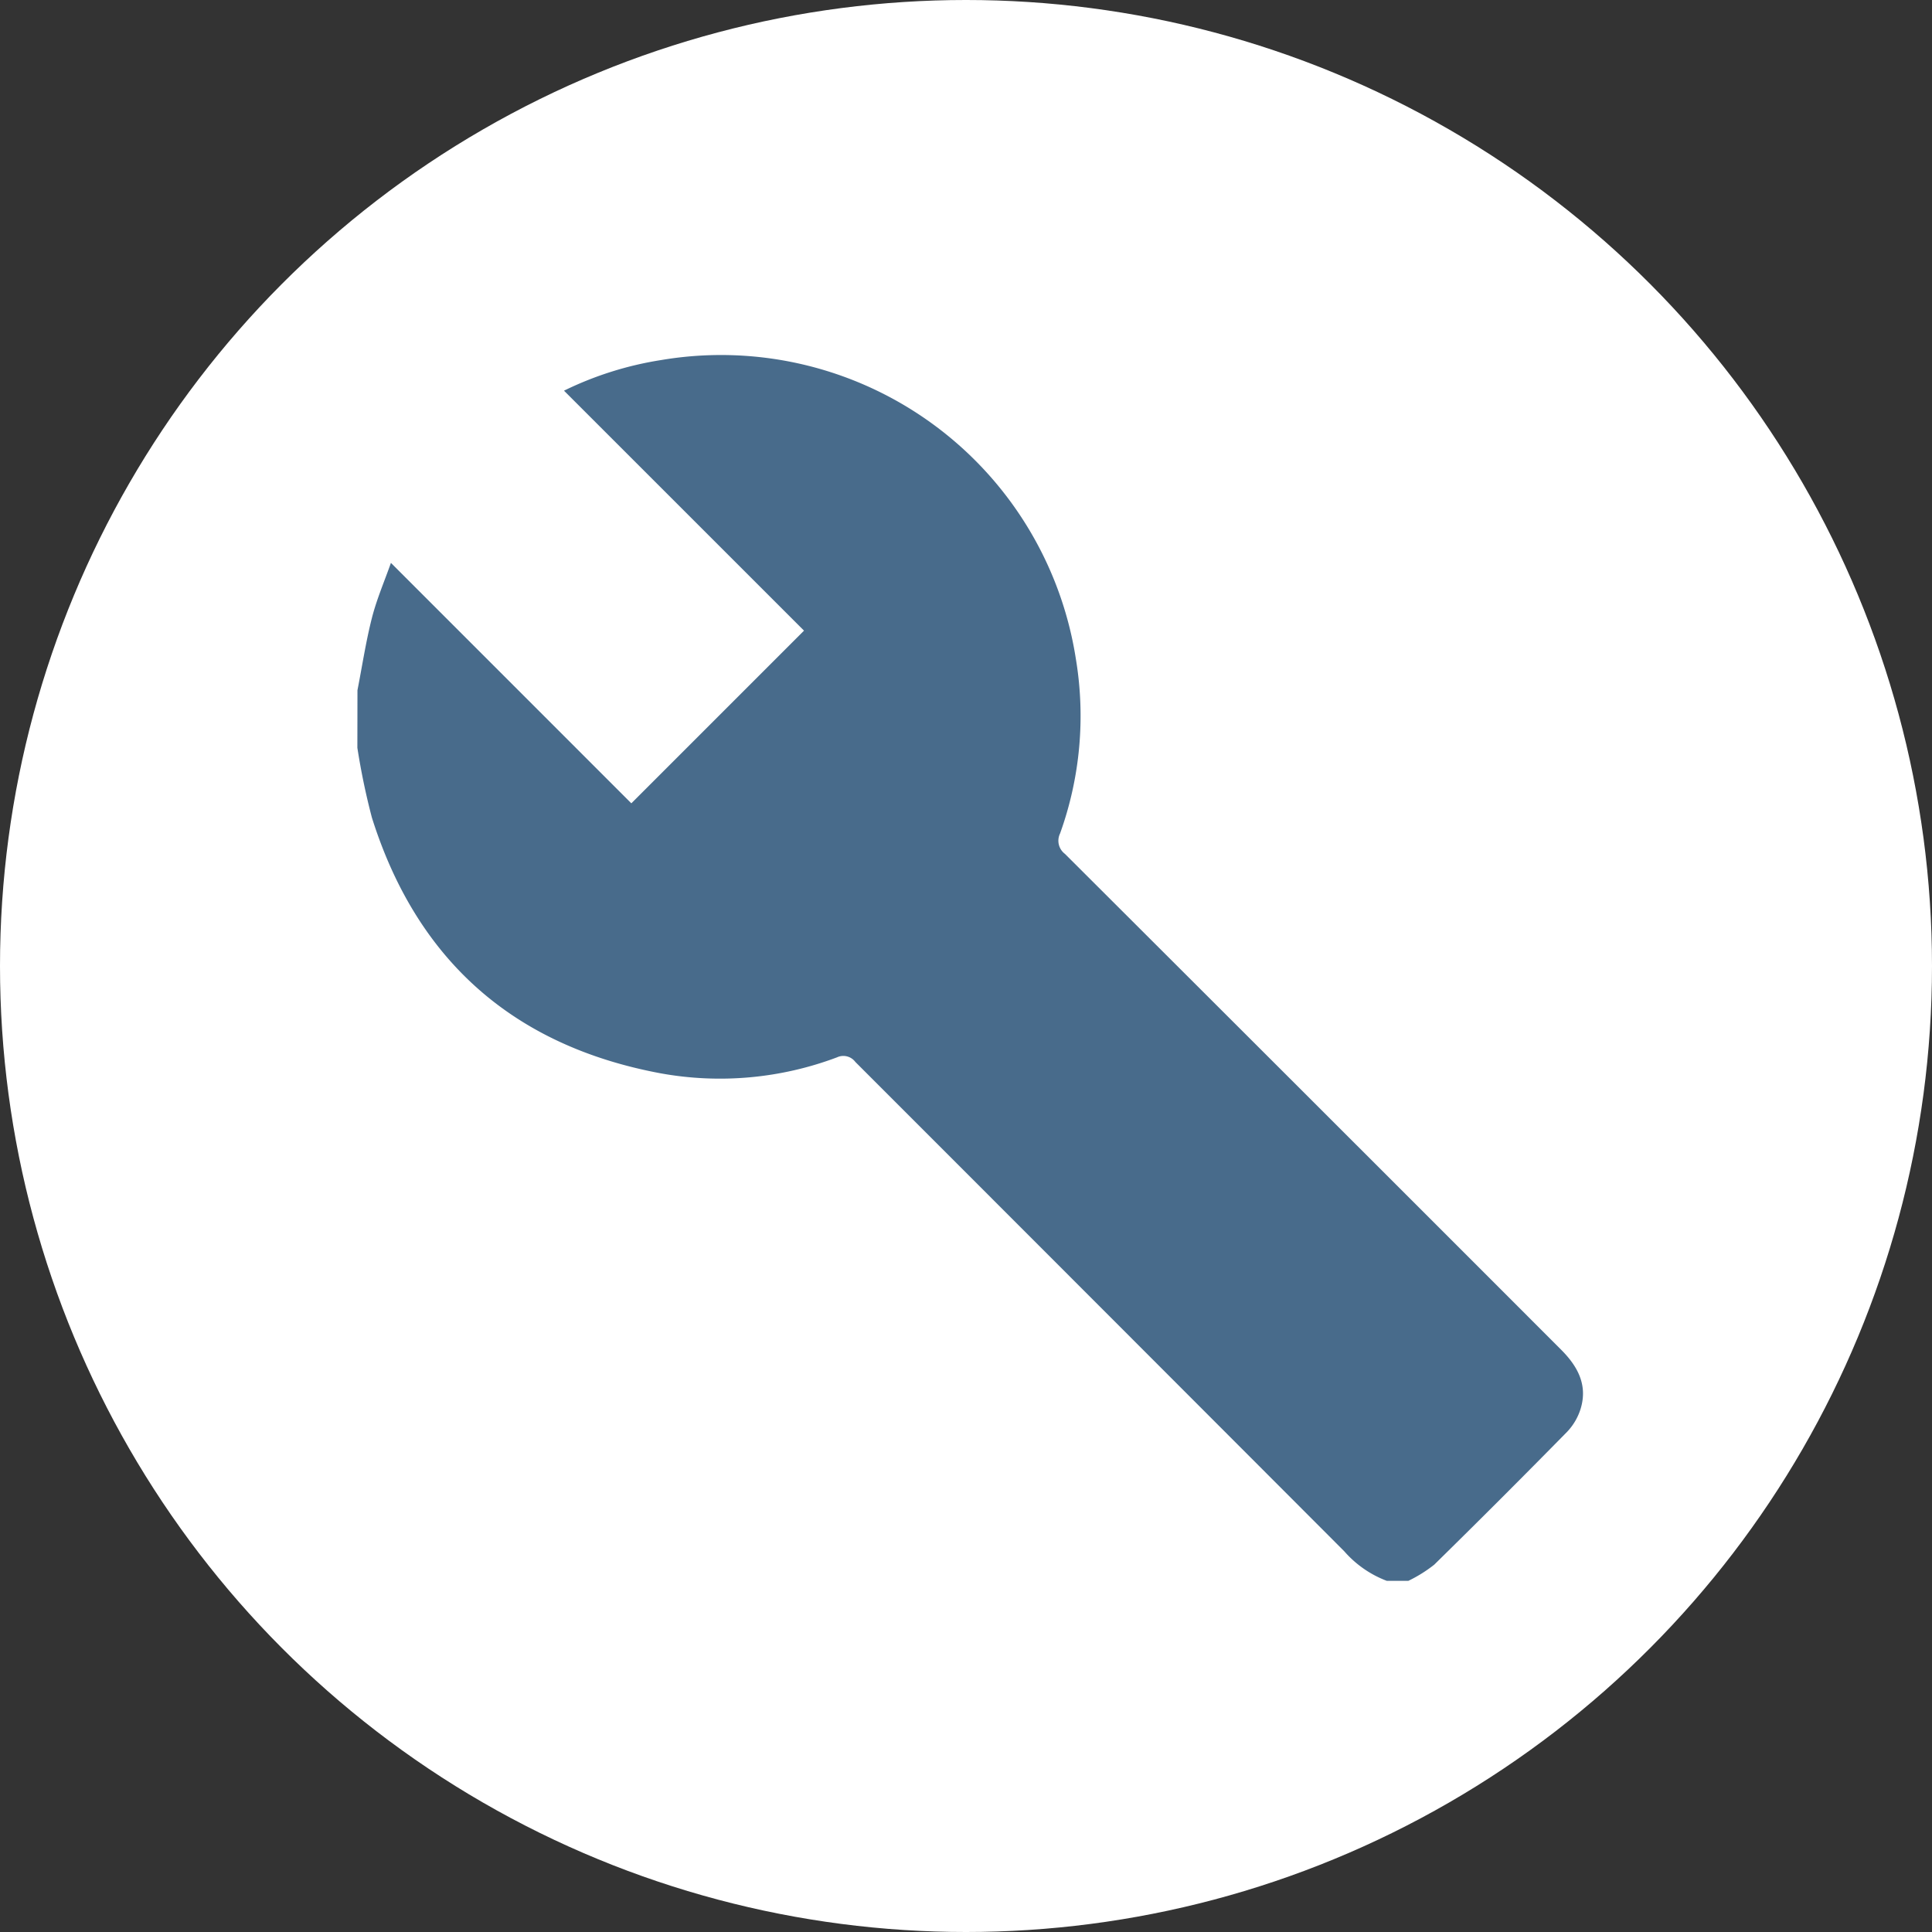
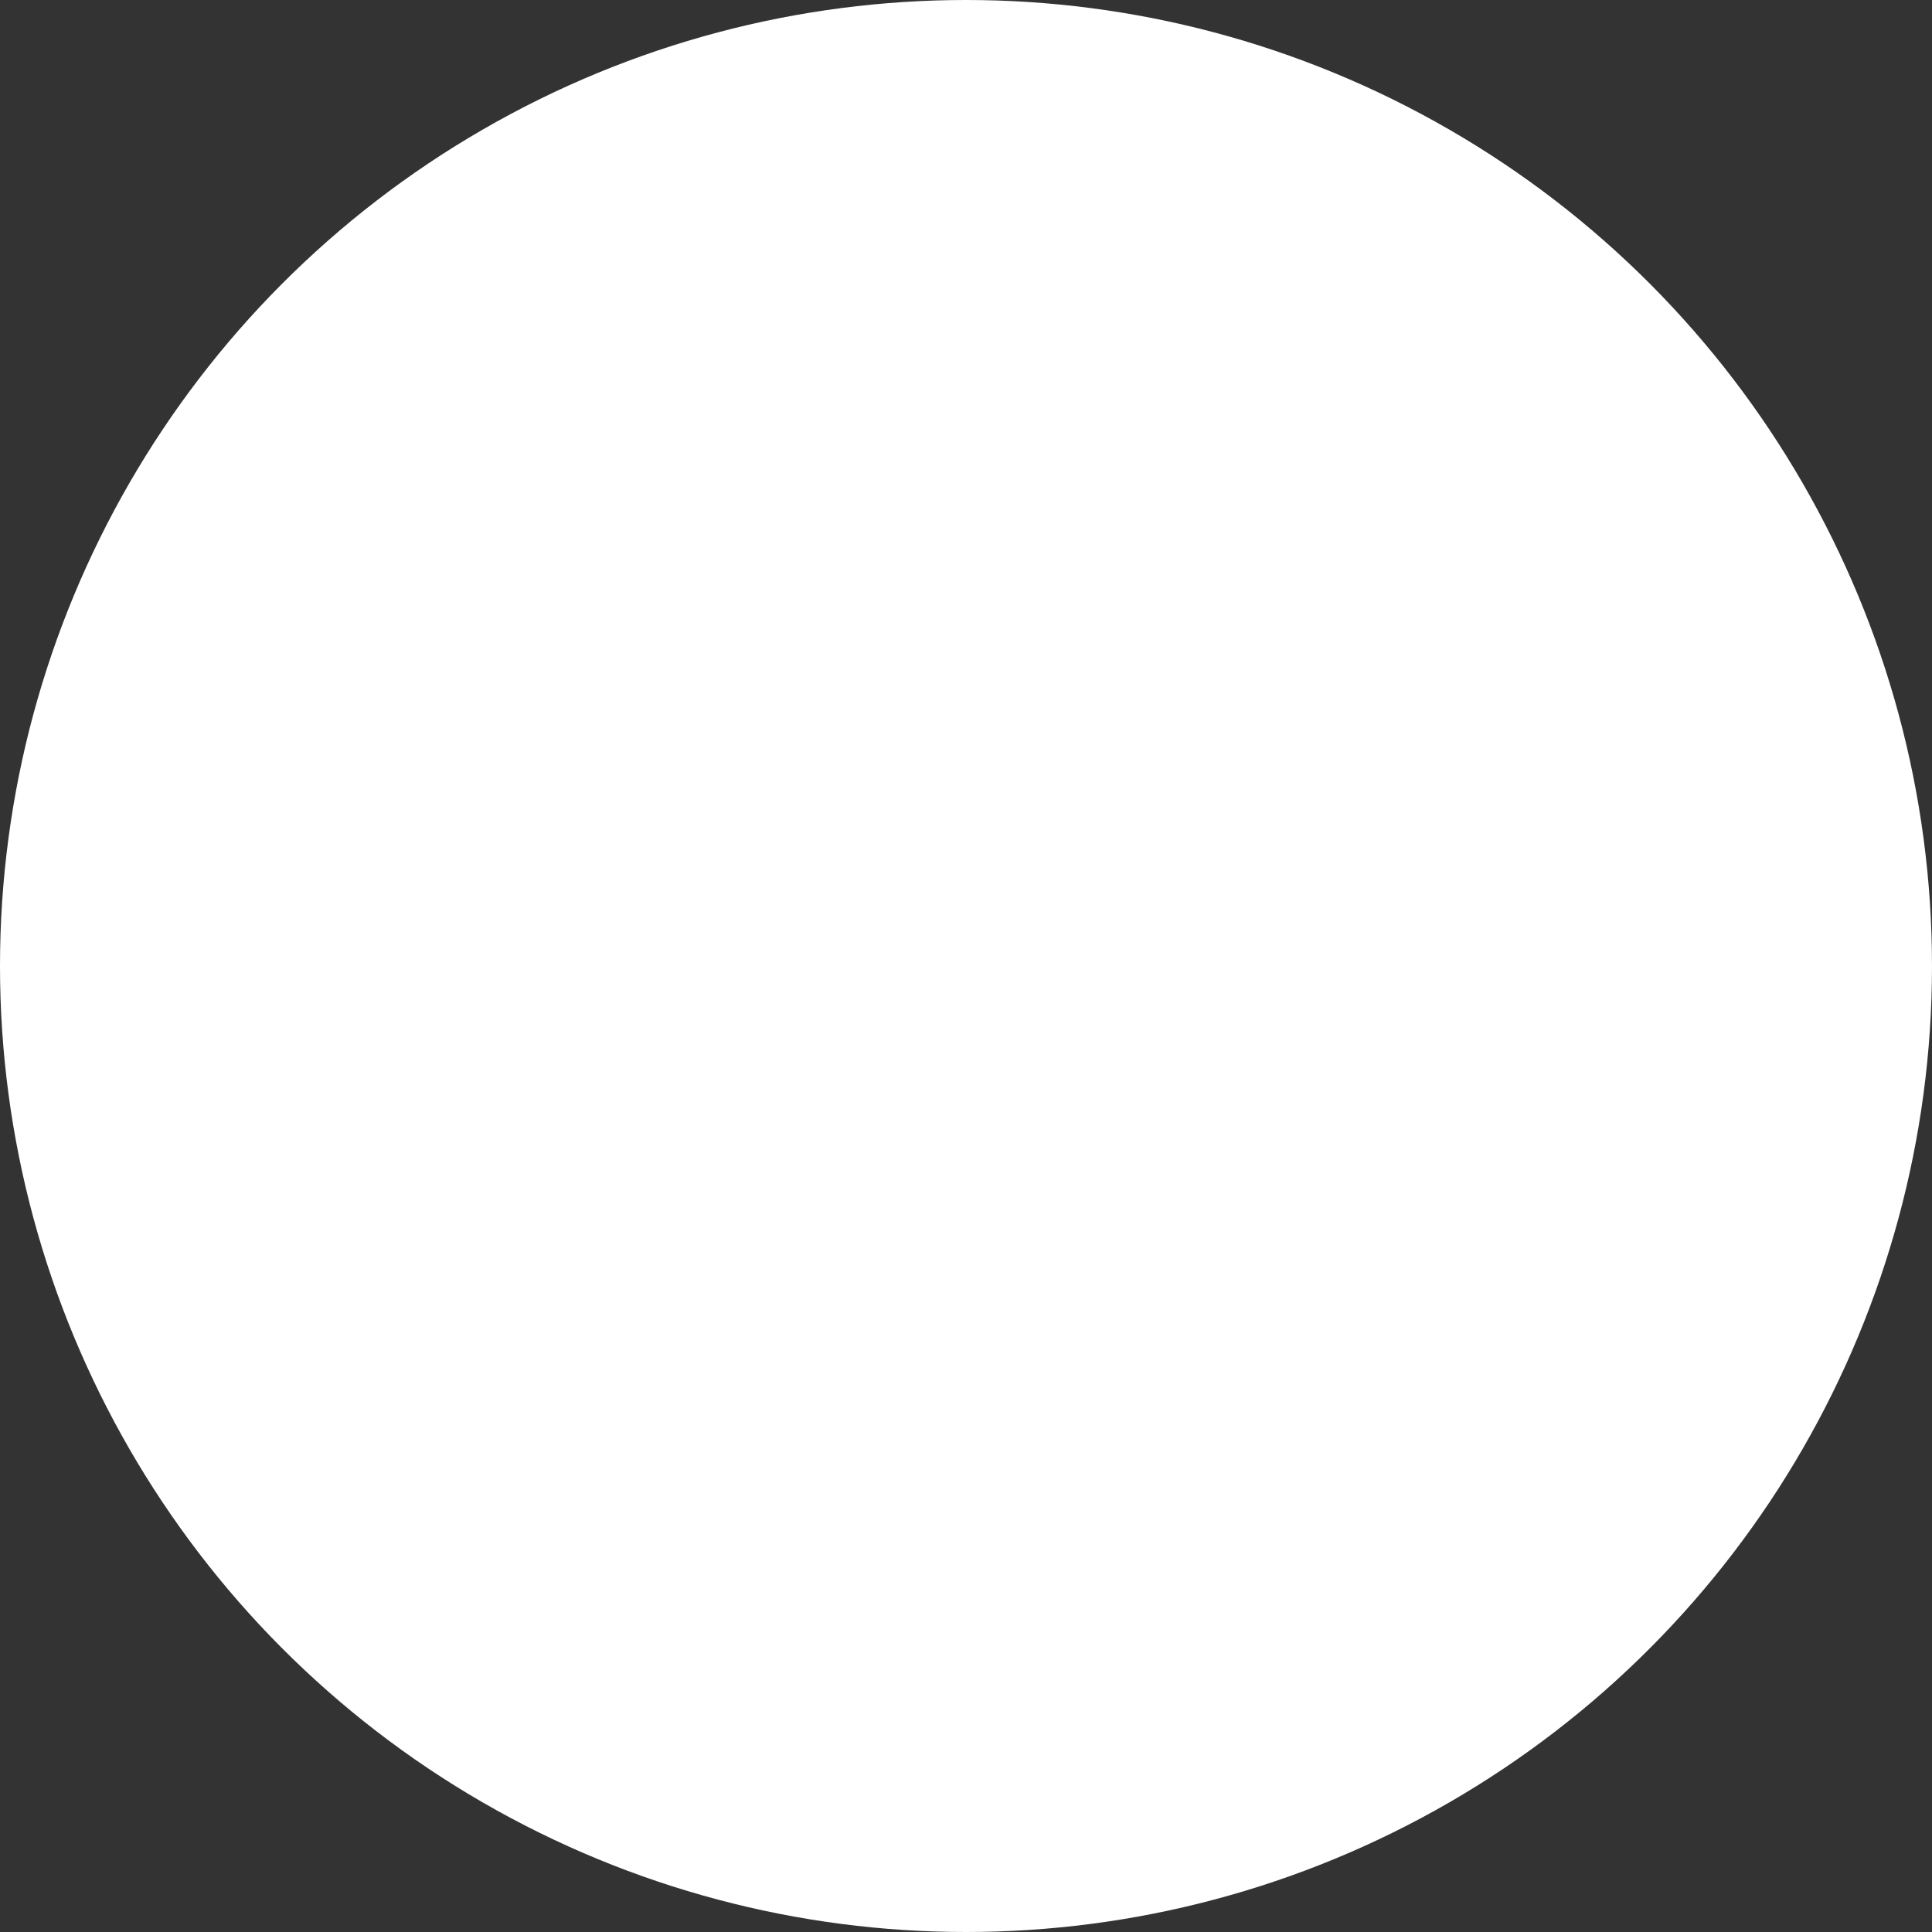
<svg xmlns="http://www.w3.org/2000/svg" width="227" height="227" viewBox="0 0 227 227">
  <rect x="0" y="0" width="227" height="227" fill="#333333" stroke="none" />
  <g transform="translate(-847 -6404)">
    <circle cx="113.5" cy="113.5" r="113.5" transform="translate(847 6404)" fill="#fff" />
-     <path d="M2496.26,51.785c.555-2.839.988-5.709,1.7-8.506.564-2.2,1.478-4.318,2.232-6.457l28.247,28.25,20.288-20.288-28.2-28.195a39.923,39.923,0,0,1,11.423-3.6,42.189,42.189,0,0,1,48.724,35.149,40.775,40.775,0,0,1-1.863,20.479,1.938,1.938,0,0,0,.579,2.4q29.162,29.1,58.282,58.24c1.943,1.941,3.151,4.134,2.312,6.926a6.863,6.863,0,0,1-1.6,2.737q-7.732,7.875-15.609,15.607a16.24,16.24,0,0,1-3.042,1.9h-2.532a12.5,12.5,0,0,1-5-3.476q-28.709-28.756-57.441-57.49a1.761,1.761,0,0,0-2.162-.54,39.044,39.044,0,0,1-20.743,1.87c-17.267-3.228-28.62-13.275-33.9-30.043a80.729,80.729,0,0,1-1.706-8.2Z" transform="translate(-1607.26 6433.314)" fill="#486b8b" />
  </g>
</svg>